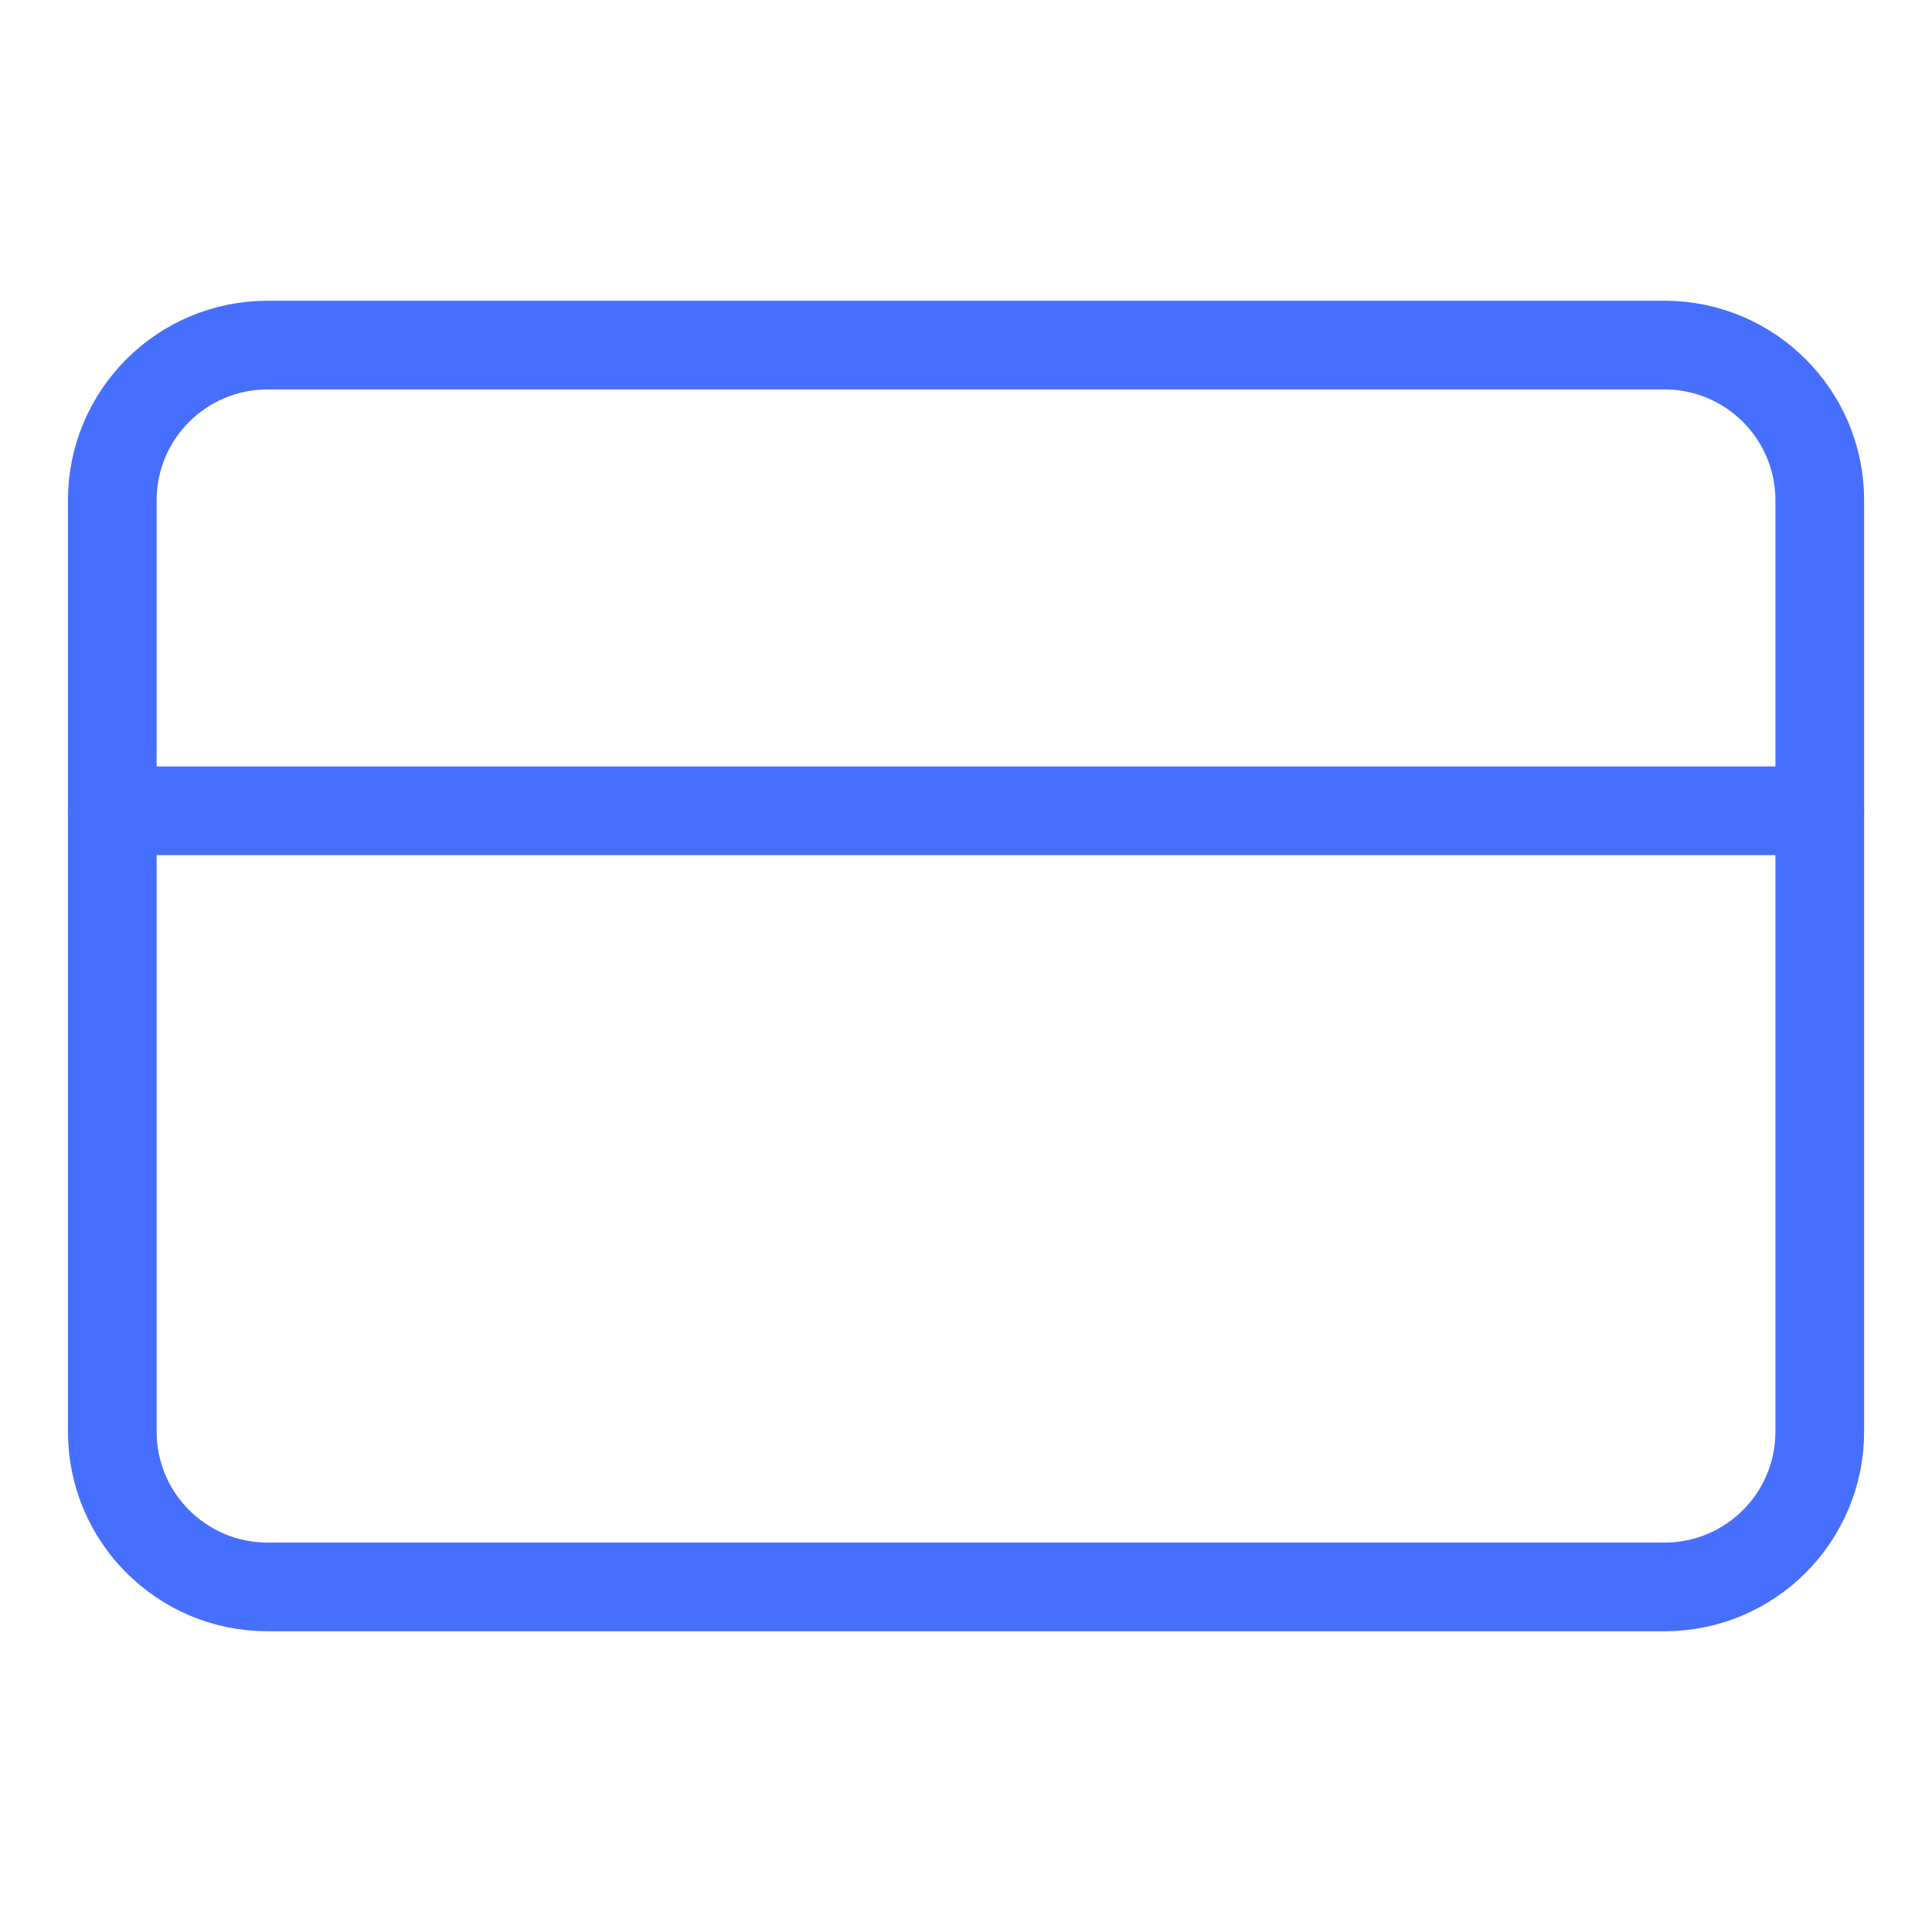
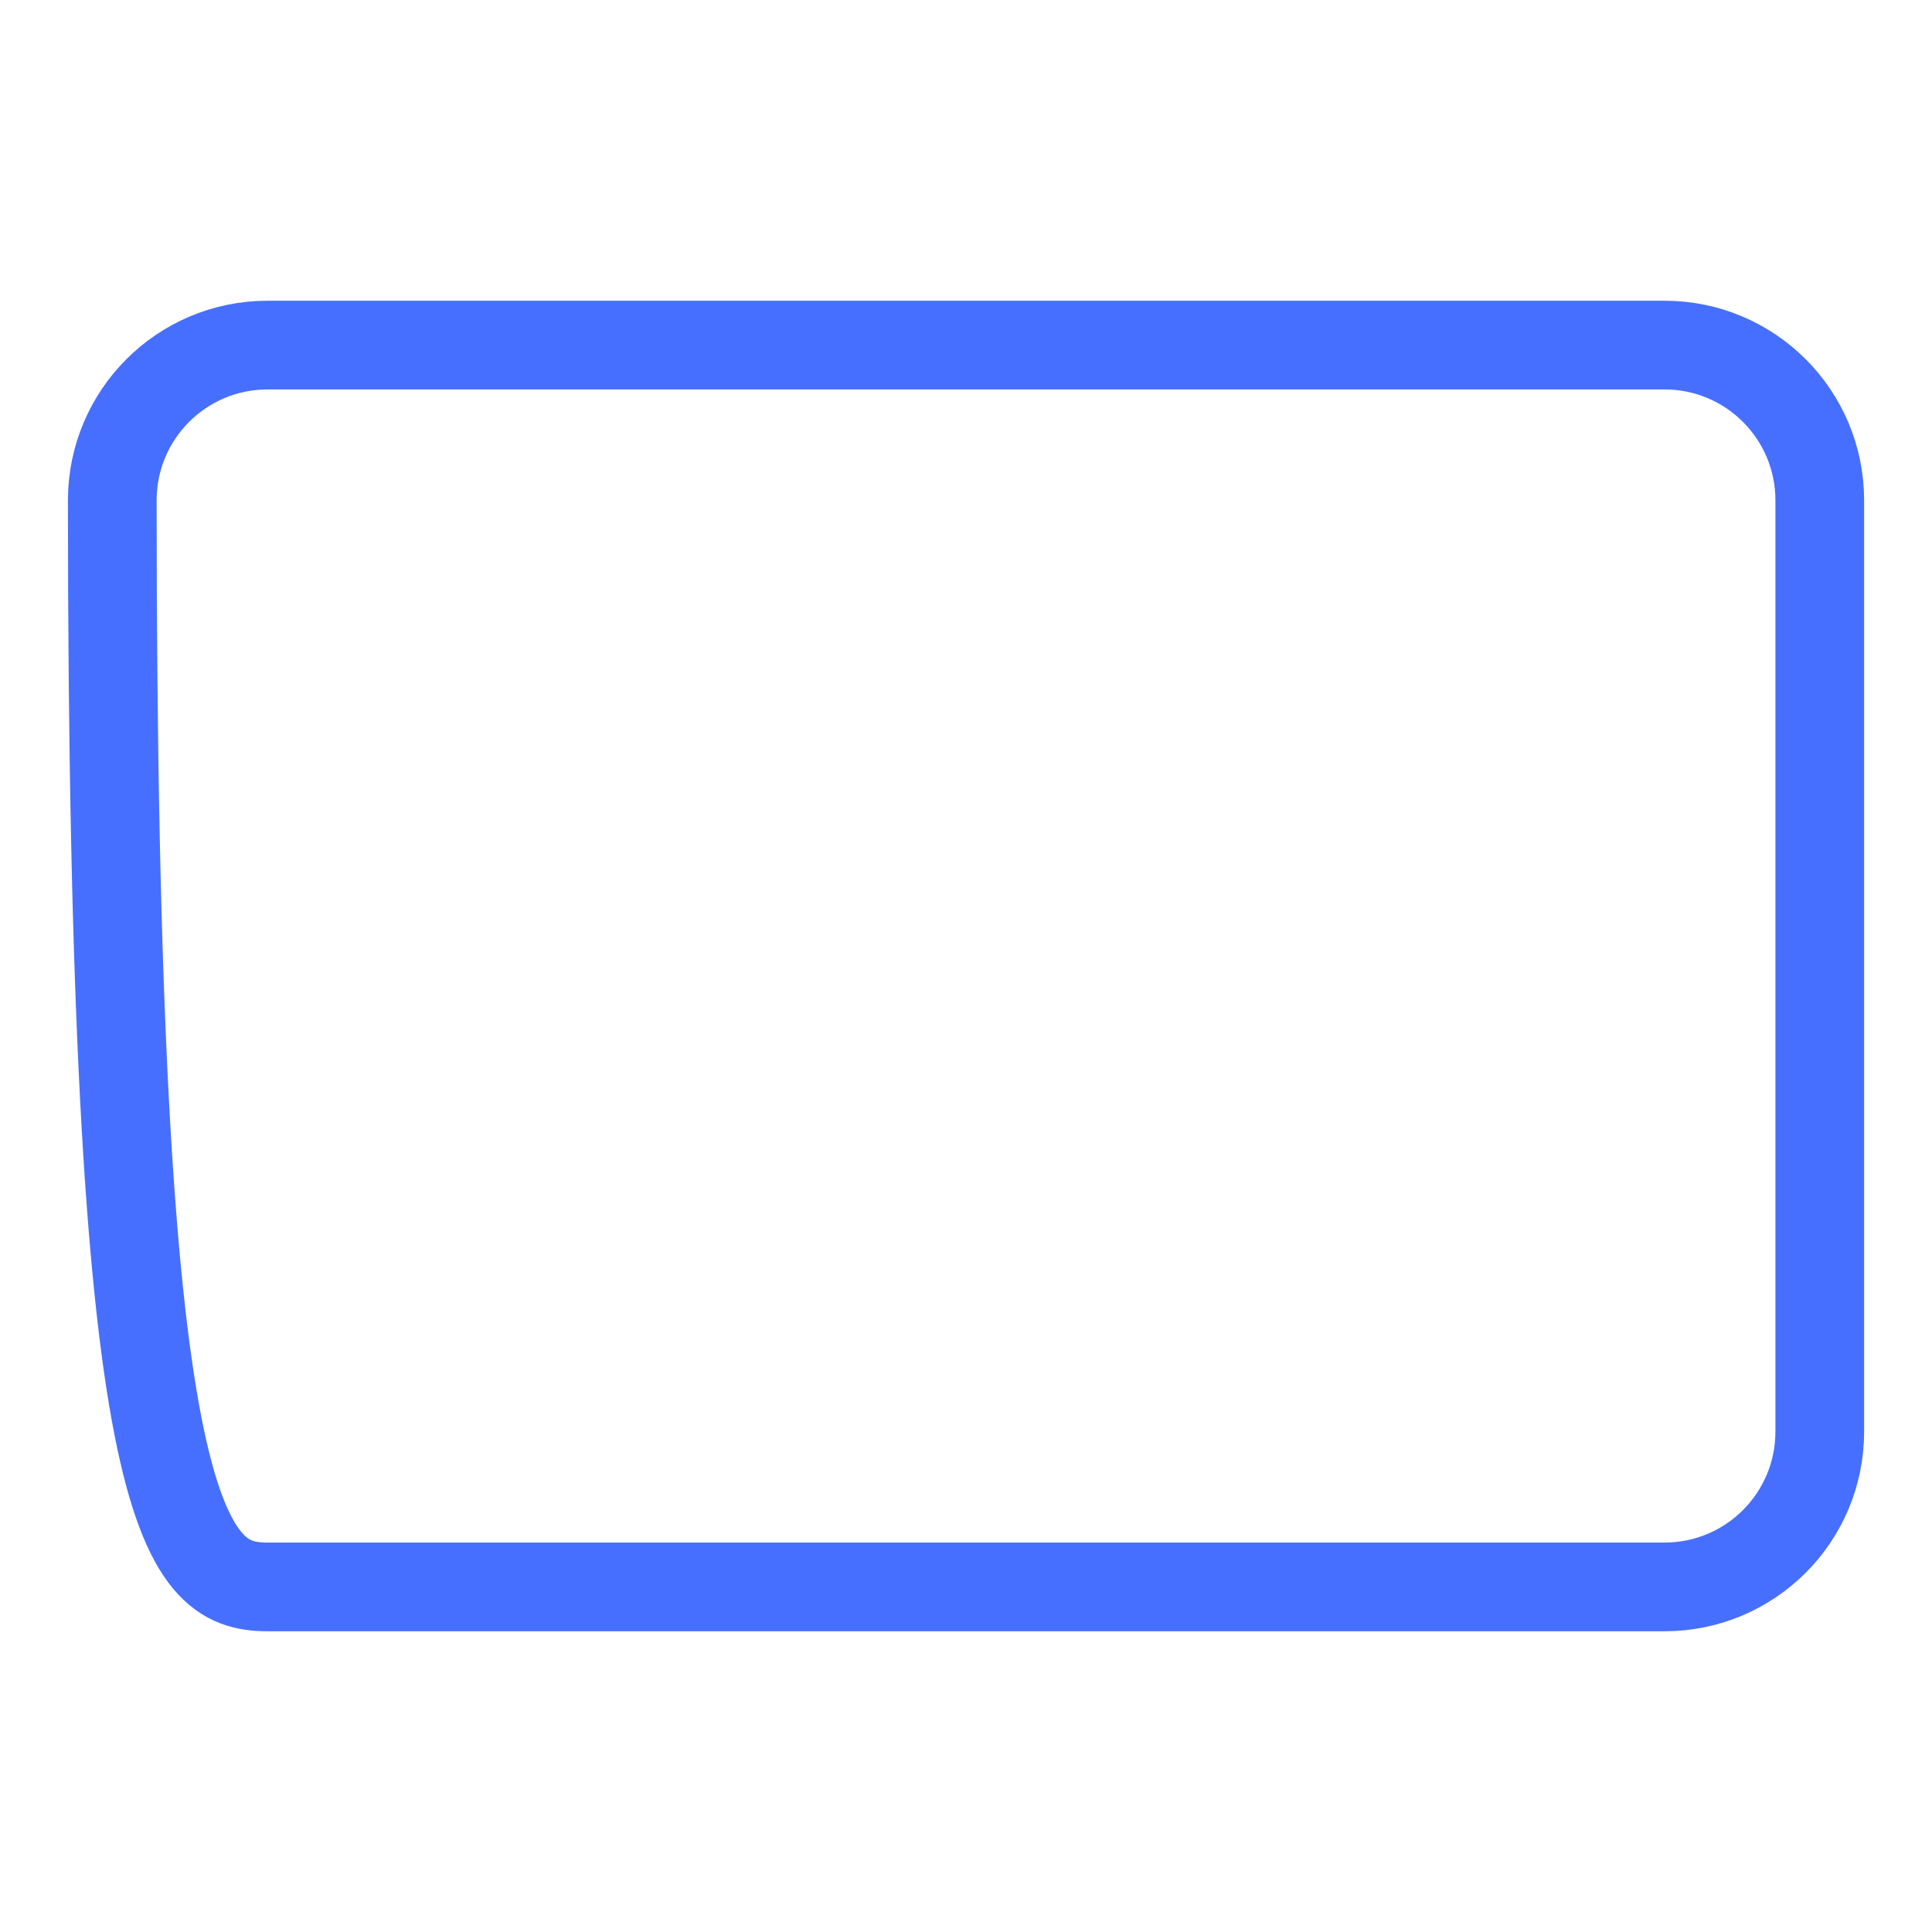
<svg xmlns="http://www.w3.org/2000/svg" width="34" height="34" viewBox="0 0 34 34" fill="none">
-   <path d="M29.293 6.073H4.708C3.199 6.073 1.976 7.296 1.976 8.805V25.195C1.976 26.704 3.199 27.927 4.708 27.927H29.293C30.802 27.927 32.025 26.704 32.025 25.195V8.805C32.025 7.296 30.802 6.073 29.293 6.073Z" stroke="#476fff" stroke-width="1.561" stroke-linecap="round" stroke-linejoin="round" />
-   <path d="M1.976 14.268H32.025" stroke="#476fff" stroke-width="1.561" stroke-linecap="round" stroke-linejoin="round" />
+   <path d="M29.293 6.073H4.708C3.199 6.073 1.976 7.296 1.976 8.805C1.976 26.704 3.199 27.927 4.708 27.927H29.293C30.802 27.927 32.025 26.704 32.025 25.195V8.805C32.025 7.296 30.802 6.073 29.293 6.073Z" stroke="#476fff" stroke-width="1.561" stroke-linecap="round" stroke-linejoin="round" />
</svg>